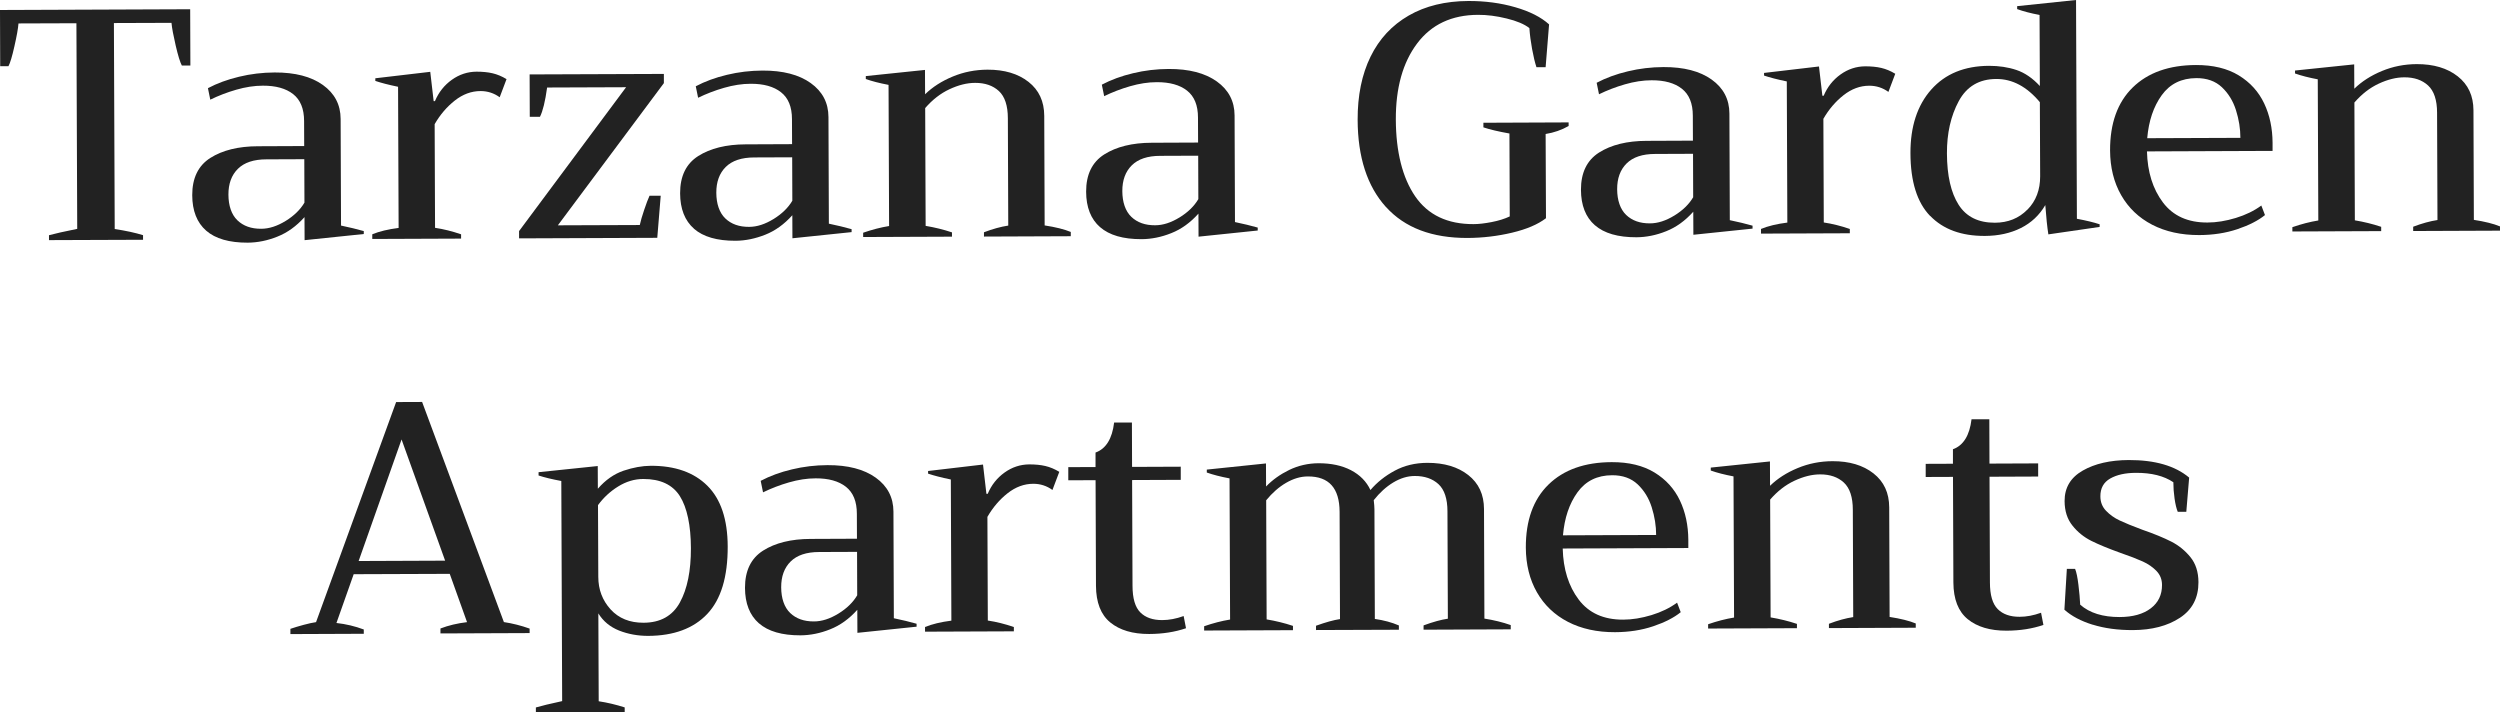
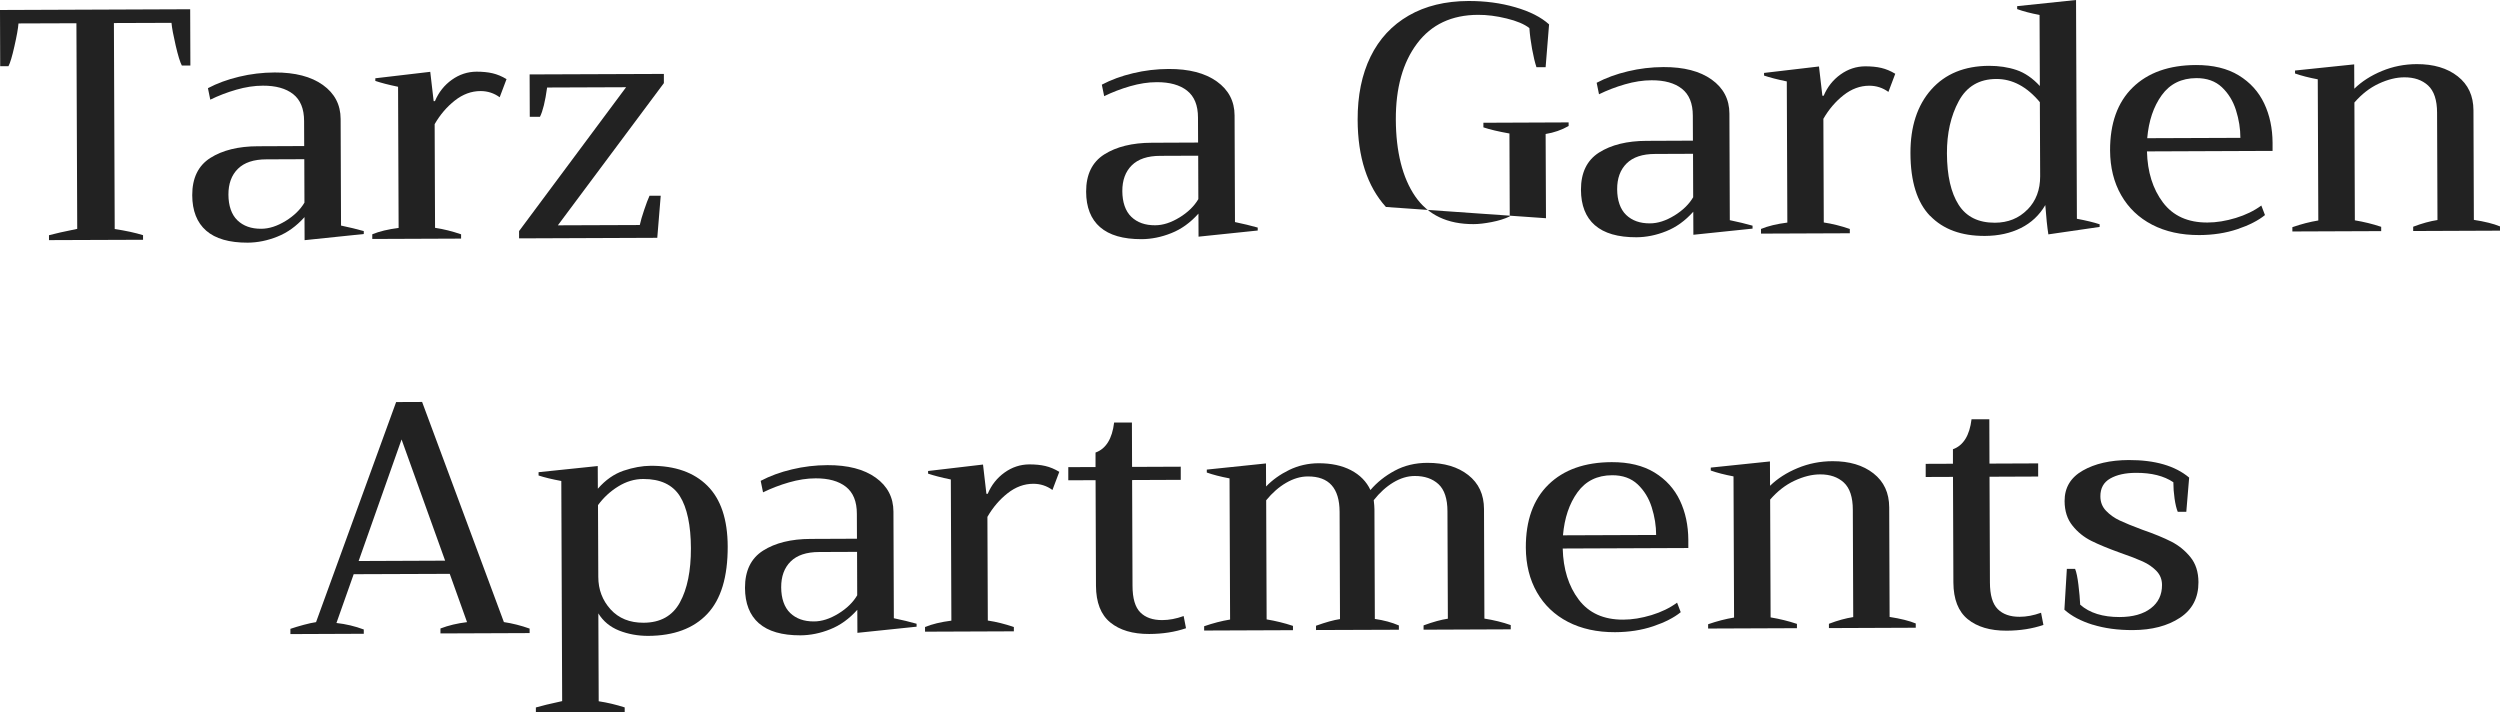
<svg xmlns="http://www.w3.org/2000/svg" id="logos" viewBox="0 0 500.17 142.52">
  <defs>
    <style>.cls-1{fill:#222;}</style>
  </defs>
  <path class="cls-1" d="M9.79,47.06c1.14-.31,3.03-.74,5.66-1.27l-.16-41.14-11.59.04c-.08,1.01-.35,2.53-.81,4.54-.45,2.02-.85,3.36-1.2,4.02H.04s-.04-11.25-.04-11.25l38.05-.15.04,11.26h-1.71c-.35-.65-.76-1.99-1.23-4-.47-2.02-.75-3.53-.84-4.54l-11.52.04.16,41.21c2.24.34,4.13.75,5.67,1.23v.92s-18.82.07-18.82.07v-.99Z" />
  <path class="cls-1" d="M41.25,46.15c-1.85-1.62-2.78-3.98-2.79-7.1-.01-3.42,1.2-5.91,3.62-7.45,2.43-1.54,5.6-2.33,9.5-2.34l9.28-.04-.02-5c0-2.46-.74-4.25-2.19-5.39s-3.47-1.7-6.06-1.69c-1.71,0-3.49.28-5.33.81-1.84.53-3.57,1.2-5.19,1.99l-.47-2.3c1.84-.97,3.92-1.74,6.24-2.29,2.32-.56,4.69-.84,7.11-.85,4.08-.02,7.3.82,9.65,2.5,2.35,1.68,3.54,3.95,3.55,6.8l.08,21.33c1.67.35,3.18.71,4.55,1.1v.59s-11.84,1.23-11.84,1.23l-.02-4.61c-1.62,1.81-3.42,3.11-5.42,3.9-1.99.8-3.98,1.2-5.95,1.21-3.69.01-6.45-.79-8.3-2.4ZM57.14,44.21c1.68-1.04,2.94-2.26,3.77-3.67l-.03-8.69-7.57.03c-2.55,0-4.45.64-5.72,1.9-1.27,1.26-1.9,2.98-1.89,5.17s.61,3.99,1.8,5.13c1.19,1.14,2.77,1.7,4.75,1.69,1.58,0,3.21-.53,4.9-1.57Z" />
  <path class="cls-1" d="M74.49,46.87c1.4-.58,3.16-1,5.26-1.27l-.11-28.24c-1.89-.39-3.4-.78-4.55-1.17v-.53s10.99-1.29,10.99-1.29l.68,5.86h.26c.74-1.76,1.86-3.18,3.37-4.26,1.51-1.08,3.16-1.62,4.96-1.63,1.18,0,2.25.1,3.19.32.94.22,1.88.61,2.8,1.17l-1.37,3.63c-1.14-.83-2.42-1.24-3.82-1.24-1.84,0-3.56.64-5.16,1.9-1.6,1.26-2.94,2.83-4.03,4.72l.08,20.74c1.71.26,3.45.69,5.21,1.3v.86s-17.77.07-17.77.07v-.92Z" />
  <path class="cls-1" d="M103.85,46.23l21.41-28.78-15.8.06c-.38,2.77-.86,4.72-1.43,5.86h-2.04s-.03-8.48-.03-8.48l26.86-.1v1.84s-21.21,28.45-21.21,28.45l16.39-.06c.17-.79.46-1.8.88-3.03.41-1.23.77-2.17,1.07-2.83h2.24s-.69,8.42-.69,8.42l-27.65.11v-1.45Z" />
-   <path class="cls-1" d="M138.86,45.77c-1.85-1.62-2.78-3.98-2.79-7.1-.01-3.42,1.2-5.91,3.62-7.45,2.43-1.54,5.6-2.33,9.5-2.34l9.28-.04-.02-5c0-2.46-.74-4.25-2.2-5.39-1.45-1.14-3.47-1.7-6.06-1.69-1.71,0-3.49.28-5.33.81-1.84.53-3.57,1.2-5.19,1.99l-.47-2.3c1.84-.97,3.92-1.74,6.24-2.29,2.32-.56,4.69-.84,7.11-.85,4.08-.02,7.3.82,9.65,2.5,2.35,1.68,3.54,3.95,3.55,6.8l.08,21.33c1.67.35,3.18.71,4.55,1.1v.59s-11.84,1.23-11.84,1.23l-.02-4.61c-1.62,1.81-3.42,3.11-5.42,3.9s-3.98,1.2-5.95,1.21c-3.69.01-6.45-.79-8.3-2.4ZM154.75,43.83c1.68-1.04,2.94-2.26,3.77-3.67l-.03-8.69-7.57.03c-2.54,0-4.45.64-5.72,1.9-1.27,1.26-1.9,2.98-1.89,5.17s.61,3.99,1.8,5.13c1.19,1.14,2.77,1.7,4.75,1.69,1.58,0,3.21-.53,4.9-1.57Z" />
-   <path class="cls-1" d="M214.23,46.4v.86s-17.37.07-17.37.07v-.86c1.75-.67,3.37-1.11,4.86-1.34l-.08-21.46c0-2.54-.61-4.36-1.8-5.46-1.19-1.09-2.77-1.64-4.75-1.63-1.62,0-3.33.43-5.13,1.27s-3.41,2.1-4.86,3.77l.09,23.57c1.8.3,3.56.73,5.27,1.3v.86s-17.77.07-17.77.07v-.86c1.79-.62,3.52-1.07,5.19-1.34l-.11-28.24c-1.8-.34-3.32-.73-4.55-1.17v-.59s11.84-1.23,11.84-1.23l.02,4.87c1.49-1.45,3.32-2.63,5.52-3.54,2.19-.91,4.51-1.37,6.97-1.38,3.38-.01,6.11.8,8.2,2.44,2.09,1.64,3.14,3.9,3.15,6.8l.08,21.92c2.2.34,3.93.77,5.21,1.3Z" />
  <path class="cls-1" d="M220.09,45.45c-1.85-1.62-2.78-3.98-2.79-7.1-.01-3.42,1.2-5.91,3.62-7.45,2.43-1.54,5.6-2.33,9.5-2.34l9.28-.04-.02-5c0-2.46-.74-4.25-2.19-5.39-1.45-1.14-3.47-1.7-6.06-1.69-1.71,0-3.49.28-5.33.81-1.84.53-3.57,1.2-5.19,1.99l-.47-2.3c1.84-.97,3.92-1.74,6.25-2.29,2.32-.56,4.69-.84,7.11-.85,4.08-.02,7.3.82,9.65,2.5,2.35,1.68,3.54,3.95,3.55,6.8l.08,21.33c1.67.35,3.18.71,4.55,1.1v.59s-11.84,1.23-11.84,1.23l-.02-4.61c-1.62,1.81-3.42,3.11-5.42,3.9-1.99.8-3.98,1.2-5.95,1.21-3.69.01-6.45-.79-8.3-2.4ZM235.98,43.51c1.69-1.04,2.94-2.26,3.77-3.67l-.03-8.69-7.57.03c-2.55,0-4.45.64-5.72,1.9s-1.9,2.98-1.89,5.17.61,3.99,1.8,5.13c1.19,1.14,2.77,1.7,4.75,1.69,1.58,0,3.21-.53,4.9-1.57Z" />
-   <path class="cls-1" d="M277.28,41.41c-3.75-4.15-5.63-9.96-5.66-17.42-.02-4.87.84-9.09,2.58-12.65,1.74-3.56,4.29-6.3,7.64-8.23s7.33-2.89,11.94-2.91c3.33-.01,6.46.4,9.38,1.25,2.92.84,5.17,1.99,6.76,3.43l-.69,8.56h-1.84c-.31-.96-.6-2.17-.87-3.64-.27-1.47-.45-2.86-.54-4.18-1.01-.79-2.53-1.43-4.55-1.92-2.02-.5-3.93-.74-5.73-.73-5.27.02-9.33,1.93-12.19,5.74-2.86,3.81-4.28,8.89-4.25,15.26s1.32,11.6,3.88,15.32c2.56,3.72,6.45,5.57,11.67,5.55,1.01,0,2.22-.14,3.62-.41,1.4-.27,2.61-.65,3.62-1.13l-.06-16.59c-2.2-.39-3.93-.8-5.21-1.23v-.92s17.05-.07,17.05-.07v.72c-1.4.8-2.93,1.33-4.6,1.6l.07,16.85c-1.62,1.24-3.88,2.2-6.77,2.89-2.89.69-5.85,1.04-8.88,1.06-7.15.03-12.6-2.04-16.35-6.19Z" />
+   <path class="cls-1" d="M277.28,41.41c-3.75-4.15-5.63-9.96-5.66-17.42-.02-4.87.84-9.09,2.58-12.65,1.74-3.56,4.29-6.3,7.64-8.23s7.33-2.89,11.94-2.91c3.33-.01,6.46.4,9.38,1.25,2.92.84,5.17,1.99,6.76,3.43l-.69,8.56h-1.84c-.31-.96-.6-2.17-.87-3.64-.27-1.47-.45-2.86-.54-4.18-1.01-.79-2.53-1.43-4.55-1.92-2.02-.5-3.93-.74-5.73-.73-5.27.02-9.33,1.93-12.19,5.74-2.86,3.81-4.28,8.89-4.25,15.26s1.32,11.6,3.88,15.32c2.56,3.72,6.45,5.57,11.67,5.55,1.01,0,2.22-.14,3.62-.41,1.4-.27,2.61-.65,3.62-1.13l-.06-16.59c-2.2-.39-3.93-.8-5.21-1.23v-.92s17.05-.07,17.05-.07v.72c-1.4.8-2.93,1.33-4.6,1.6l.07,16.85Z" />
  <path class="cls-1" d="M319.09,45.07c-1.85-1.62-2.78-3.98-2.79-7.1-.01-3.42,1.2-5.91,3.62-7.45,2.43-1.54,5.6-2.33,9.5-2.34l9.28-.04-.02-5c0-2.46-.74-4.25-2.19-5.39-1.45-1.14-3.47-1.7-6.06-1.69-1.71,0-3.49.28-5.33.81-1.84.53-3.57,1.2-5.19,1.99l-.47-2.3c1.84-.97,3.92-1.74,6.25-2.29,2.32-.56,4.69-.84,7.11-.85,4.08-.02,7.3.82,9.65,2.5,2.35,1.68,3.54,3.95,3.55,6.8l.08,21.33c1.67.35,3.18.71,4.55,1.1v.59s-11.84,1.23-11.84,1.23l-.02-4.61c-1.62,1.81-3.42,3.11-5.42,3.9-1.99.8-3.98,1.2-5.95,1.21-3.69.01-6.45-.79-8.3-2.4ZM334.98,43.13c1.69-1.04,2.94-2.26,3.77-3.67l-.03-8.69-7.57.03c-2.55,0-4.45.64-5.72,1.9s-1.9,2.98-1.89,5.17.61,3.99,1.8,5.13c1.19,1.14,2.77,1.7,4.75,1.69,1.58,0,3.21-.53,4.9-1.57Z" />
  <path class="cls-1" d="M352.33,45.8c1.4-.58,3.16-1,5.26-1.27l-.11-28.24c-1.89-.39-3.4-.78-4.55-1.17v-.53s10.99-1.29,10.99-1.29l.68,5.86h.26c.74-1.76,1.86-3.18,3.37-4.26,1.51-1.08,3.16-1.62,4.96-1.63,1.18,0,2.25.1,3.19.32.94.22,1.88.61,2.8,1.17l-1.37,3.63c-1.14-.83-2.42-1.24-3.82-1.24-1.84,0-3.56.64-5.16,1.9-1.6,1.26-2.94,2.83-4.03,4.72l.08,20.74c1.71.26,3.45.69,5.21,1.3v.86s-17.77.07-17.77.07v-.92Z" />
  <path class="cls-1" d="M386.15,43.2c-2.6-2.69-3.91-6.86-3.93-12.53-.02-5.35,1.37-9.6,4.16-12.75,2.8-3.15,6.65-4.73,11.57-4.75,1.97,0,3.8.27,5.47.83,1.67.56,3.23,1.63,4.69,3.21l-.06-14.22c-1.8-.34-3.29-.73-4.48-1.17v-.59s11.78-1.23,11.78-1.23l.17,43.77c1.84.34,3.36.71,4.55,1.1v.53s-10.26,1.49-10.26,1.49c-.23-1.45-.43-3.4-.61-5.86-1.18,2.02-2.81,3.55-4.89,4.59-2.08,1.04-4.48,1.57-7.2,1.58-4.7.02-8.34-1.32-10.94-4.01ZM405.63,41.94c1.71-1.74,2.55-3.97,2.54-6.69l-.06-14.81c-2.6-3.11-5.5-4.65-8.71-4.64-3.42.01-5.93,1.49-7.52,4.44-1.59,2.95-2.38,6.44-2.36,10.47.02,4.43.8,7.85,2.34,10.26,1.54,2.41,3.96,3.6,7.25,3.59,2.63-.01,4.8-.88,6.51-2.63Z" />
  <path class="cls-1" d="M454.69,30.19l-25.15.1c.1,4.12,1.17,7.53,3.2,10.22,2.03,2.69,5,4.03,8.9,4.01,1.8,0,3.68-.31,5.66-.91,1.97-.6,3.68-1.43,5.12-2.49l.73,1.91c-1.36,1.1-3.2,2.04-5.52,2.82-2.32.78-4.87,1.17-7.63,1.18-3.6.01-6.74-.68-9.42-2.07-2.68-1.39-4.75-3.37-6.21-5.93-1.46-2.56-2.19-5.53-2.21-8.91-.02-5.44,1.49-9.65,4.53-12.62,3.04-2.97,7.26-4.47,12.65-4.49,3.42-.01,6.28.68,8.56,2.07,2.29,1.4,3.98,3.27,5.09,5.61,1.11,2.34,1.66,4.96,1.68,7.86v1.65ZM448.23,27.58c0-1.84-.3-3.69-.88-5.53-.58-1.84-1.52-3.37-2.82-4.6-1.3-1.22-3-1.83-5.11-1.82-2.98.01-5.29,1.15-6.93,3.42-1.64,2.27-2.6,5.13-2.9,8.6l18.63-.07Z" />
  <path class="cls-1" d="M500.17,45.29v.86s-17.37.07-17.37.07v-.86c1.75-.67,3.37-1.11,4.86-1.34l-.08-21.46c0-2.54-.61-4.36-1.8-5.46-1.19-1.09-2.77-1.64-4.75-1.63-1.62,0-3.33.43-5.13,1.27s-3.41,2.1-4.86,3.77l.09,23.57c1.8.3,3.56.73,5.27,1.3v.86s-17.77.07-17.77.07v-.86c1.79-.62,3.52-1.07,5.19-1.34l-.11-28.24c-1.8-.34-3.32-.73-4.55-1.17v-.59s11.84-1.23,11.84-1.23l.02,4.87c1.49-1.45,3.32-2.63,5.52-3.54,2.19-.91,4.51-1.37,6.97-1.38,3.38-.01,6.11.8,8.2,2.44,2.09,1.64,3.14,3.9,3.15,6.8l.08,21.92c2.2.34,3.93.77,5.21,1.3Z" />
  <path class="cls-1" d="M105.96,125.74v.92s-17.84.07-17.84.07v-.99c1.62-.62,3.39-1.04,5.32-1.27l-3.46-9.66-19.22.07-3.45,9.76c1.89.21,3.71.64,5.47,1.3v.86s-14.68.06-14.68.06v-1.05c.79-.27,1.67-.53,2.66-.8.99-.27,1.81-.44,2.47-.54l16.02-44.03,5.2-.02,16.36,44.04c1.71.26,3.43.69,5.14,1.3ZM89.06,112.18l-8.72-24.26-8.59,24.32,17.31-.07Z" />
  <path class="cls-1" d="M107.21,141.54c1.05-.31,2.81-.74,5.26-1.27l-.17-44.04c-1.84-.34-3.36-.71-4.55-1.1v-.66s11.84-1.23,11.84-1.23l.02,4.54c1.53-1.76,3.25-2.96,5.15-3.61,1.91-.64,3.72-.97,5.43-.98,4.87-.02,8.65,1.32,11.34,4s4.04,6.73,4.06,12.13c.02,6.1-1.34,10.6-4.09,13.51-2.75,2.91-6.7,4.37-11.83,4.39-2.06,0-4-.35-5.8-1.06-1.8-.72-3.19-1.86-4.16-3.44l.07,17.58c1.71.26,3.45.67,5.2,1.23v.92s-17.77.07-17.77.07v-.99ZM136.03,120.52c1.48-2.7,2.21-6.32,2.2-10.84s-.76-8.13-2.21-10.42-3.9-3.44-7.32-3.43c-1.76,0-3.43.51-5.03,1.5-1.6.99-2.94,2.24-4.03,3.73l.06,14.35c0,2.55.83,4.71,2.46,6.51,1.63,1.79,3.83,2.68,6.59,2.67,3.38-.01,5.81-1.37,7.29-4.08Z" />
  <path class="cls-1" d="M151.84,124.71c-1.85-1.62-2.78-3.98-2.79-7.1-.01-3.42,1.2-5.91,3.62-7.45,2.43-1.54,5.6-2.33,9.5-2.34l9.28-.04-.02-5c0-2.46-.74-4.25-2.19-5.39-1.45-1.14-3.47-1.7-6.06-1.69-1.71,0-3.49.28-5.33.81-1.84.53-3.57,1.2-5.19,1.99l-.47-2.3c1.84-.97,3.92-1.74,6.25-2.29,2.32-.56,4.69-.84,7.11-.85,4.08-.02,7.3.82,9.65,2.5,2.35,1.68,3.54,3.95,3.55,6.8l.08,21.33c1.67.35,3.18.71,4.55,1.1v.59s-11.84,1.23-11.84,1.23l-.02-4.61c-1.62,1.81-3.42,3.11-5.42,3.9-1.99.8-3.98,1.2-5.95,1.21-3.69.01-6.45-.79-8.3-2.4ZM167.73,122.77c1.69-1.04,2.94-2.26,3.77-3.67l-.03-8.69-7.57.03c-2.55,0-4.45.64-5.72,1.9s-1.9,2.98-1.89,5.17.61,3.99,1.8,5.13c1.19,1.14,2.77,1.7,4.75,1.69,1.58,0,3.21-.53,4.9-1.57Z" />
  <path class="cls-1" d="M185.08,125.44c1.4-.58,3.16-1,5.26-1.27l-.11-28.24c-1.89-.39-3.4-.78-4.55-1.17v-.53s10.99-1.29,10.99-1.29l.68,5.86h.26c.74-1.76,1.86-3.18,3.37-4.26,1.51-1.08,3.16-1.62,4.96-1.63,1.18,0,2.25.1,3.19.32.94.22,1.88.61,2.8,1.17l-1.37,3.63c-1.14-.83-2.42-1.24-3.82-1.24-1.84,0-3.56.64-5.16,1.9-1.6,1.26-2.94,2.83-4.03,4.72l.08,20.74c1.71.26,3.45.69,5.21,1.3v.86s-17.77.07-17.77.07v-.92Z" />
  <path class="cls-1" d="M237.28,125.69c-2.19.75-4.65,1.14-7.37,1.15-3.29.01-5.88-.76-7.78-2.31-1.89-1.55-2.84-3.99-2.86-7.33l-.08-21.13-5.46.02v-2.63s5.45-.02,5.45-.02v-2.9c2.09-.75,3.33-2.76,3.72-6h3.56s.03,8.87.03,8.87l9.74-.04v2.63s-9.73.04-9.73.04l.08,21.13c0,2.55.53,4.33,1.57,5.36,1.03,1.03,2.5,1.54,4.38,1.53,1.36,0,2.79-.27,4.28-.81l.47,2.43Z" />
  <path class="cls-1" d="M302.25,125.05v.86s-17.44.07-17.44.07v-.86c1.93-.71,3.55-1.15,4.86-1.34l-.08-21.46c0-2.54-.61-4.36-1.8-5.46-1.19-1.09-2.77-1.64-4.74-1.63-1.45,0-2.88.44-4.31,1.3-1.42.86-2.72,2.04-3.9,3.54.09.79.14,1.4.14,1.84l.08,21.92c1.8.26,3.4.69,4.81,1.3v.86s-16.58.06-16.58.06v-.86c1.97-.71,3.57-1.15,4.8-1.33l-.08-21.46c-.02-4.74-2.13-7.1-6.35-7.08-1.45,0-2.89.43-4.34,1.27s-2.78,2.01-4,3.5l.09,23.83c1.8.3,3.56.73,5.27,1.3v.86s-17.77.07-17.77.07v-.86c1.79-.62,3.52-1.07,5.19-1.34l-.11-28.24c-1.8-.34-3.32-.73-4.55-1.17v-.59s11.84-1.23,11.84-1.23l.02,4.61c1.27-1.32,2.81-2.42,4.63-3.31,1.82-.88,3.78-1.33,5.89-1.34,2.5,0,4.65.45,6.46,1.39,1.8.94,3.1,2.26,3.9,3.97,1.31-1.54,2.93-2.83,4.86-3.87,1.93-1.04,4.1-1.56,6.51-1.57,3.38-.01,6.11.8,8.2,2.44,2.09,1.64,3.14,3.9,3.15,6.8l.08,21.92c1.89.3,3.65.73,5.27,1.3Z" />
  <path class="cls-1" d="M337.8,109.64l-25.15.1c.1,4.12,1.17,7.53,3.2,10.22s5,4.03,8.9,4.01c1.8,0,3.68-.31,5.66-.91,1.97-.6,3.68-1.43,5.12-2.49l.73,1.91c-1.36,1.1-3.2,2.04-5.52,2.82-2.32.78-4.87,1.17-7.63,1.18-3.6.01-6.74-.68-9.42-2.07-2.68-1.39-4.75-3.37-6.21-5.93-1.46-2.56-2.19-5.53-2.21-8.91-.02-5.44,1.49-9.65,4.53-12.62,3.04-2.97,7.26-4.47,12.65-4.49,3.42-.01,6.28.68,8.56,2.07,2.29,1.4,3.98,3.27,5.09,5.61,1.11,2.34,1.66,4.96,1.68,7.86v1.65ZM331.34,107.03c0-1.84-.3-3.69-.88-5.53-.58-1.84-1.52-3.37-2.82-4.6-1.3-1.22-3-1.83-5.11-1.82-2.98.01-5.29,1.15-6.93,3.42-1.64,2.27-2.6,5.13-2.9,8.6l18.63-.07Z" />
  <path class="cls-1" d="M383.28,124.73v.86s-17.37.07-17.37.07v-.86c1.75-.67,3.37-1.11,4.86-1.34l-.08-21.46c0-2.54-.61-4.36-1.8-5.46-1.19-1.09-2.77-1.64-4.75-1.63-1.62,0-3.33.43-5.13,1.27s-3.41,2.1-4.86,3.77l.09,23.57c1.8.3,3.56.73,5.27,1.3v.86s-17.77.07-17.77.07v-.86c1.79-.62,3.52-1.07,5.19-1.34l-.11-28.24c-1.8-.34-3.32-.73-4.55-1.17v-.59s11.84-1.23,11.84-1.23l.02,4.87c1.49-1.45,3.32-2.63,5.52-3.54,2.19-.91,4.51-1.37,6.97-1.38,3.38-.01,6.11.8,8.2,2.44,2.09,1.64,3.14,3.9,3.15,6.8l.08,21.92c2.2.34,3.93.77,5.21,1.3Z" />
  <path class="cls-1" d="M408.82,125.03c-2.19.75-4.65,1.14-7.37,1.15-3.29.01-5.88-.76-7.78-2.31-1.89-1.55-2.84-3.99-2.86-7.33l-.08-21.13-5.46.02v-2.63s5.45-.02,5.45-.02v-2.9c2.09-.75,3.33-2.76,3.72-6h3.56s.03,8.87.03,8.87l9.74-.04v2.63s-9.73.04-9.73.04l.08,21.13c0,2.55.53,4.33,1.57,5.36,1.03,1.03,2.5,1.54,4.38,1.53,1.36,0,2.79-.27,4.28-.81l.47,2.43Z" />
  <path class="cls-1" d="M418.69,124.99c-2.37-.74-4.26-1.74-5.67-3.01l.49-8.17h1.65c.27.65.49,1.73.67,3.22.18,1.49.3,2.81.35,3.95,1.89,1.66,4.53,2.48,7.91,2.47,2.63-.01,4.7-.59,6.21-1.74,1.51-1.15,2.26-2.71,2.25-4.68,0-1.1-.37-2.03-1.1-2.79-.73-.76-1.64-1.4-2.74-1.9-1.1-.5-2.59-1.08-4.48-1.73-2.42-.87-4.36-1.67-5.84-2.41-1.47-.74-2.73-1.75-3.76-3.05-1.04-1.29-1.56-2.92-1.57-4.9-.01-2.68,1.2-4.71,3.63-6.1s5.49-2.09,9.17-2.11c5.27-.02,9.31,1.15,12.12,3.51l-.57,6.85h-1.71c-.27-.65-.48-1.54-.64-2.66-.16-1.12-.24-2.2-.24-3.26-1.89-1.27-4.37-1.89-7.45-1.88-2.15,0-3.88.39-5.19,1.14-1.31.75-1.97,1.94-1.96,3.56,0,1.14.38,2.11,1.13,2.89s1.65,1.43,2.71,1.93c1.05.5,2.57,1.12,4.55,1.86,2.37.82,4.31,1.62,5.8,2.38,1.49.76,2.77,1.8,3.83,3.11s1.59,2.98,1.6,5c.01,3.12-1.22,5.49-3.69,7.12-2.47,1.63-5.62,2.46-9.44,2.47-2.98.01-5.66-.35-8.04-1.09Z" />
</svg>